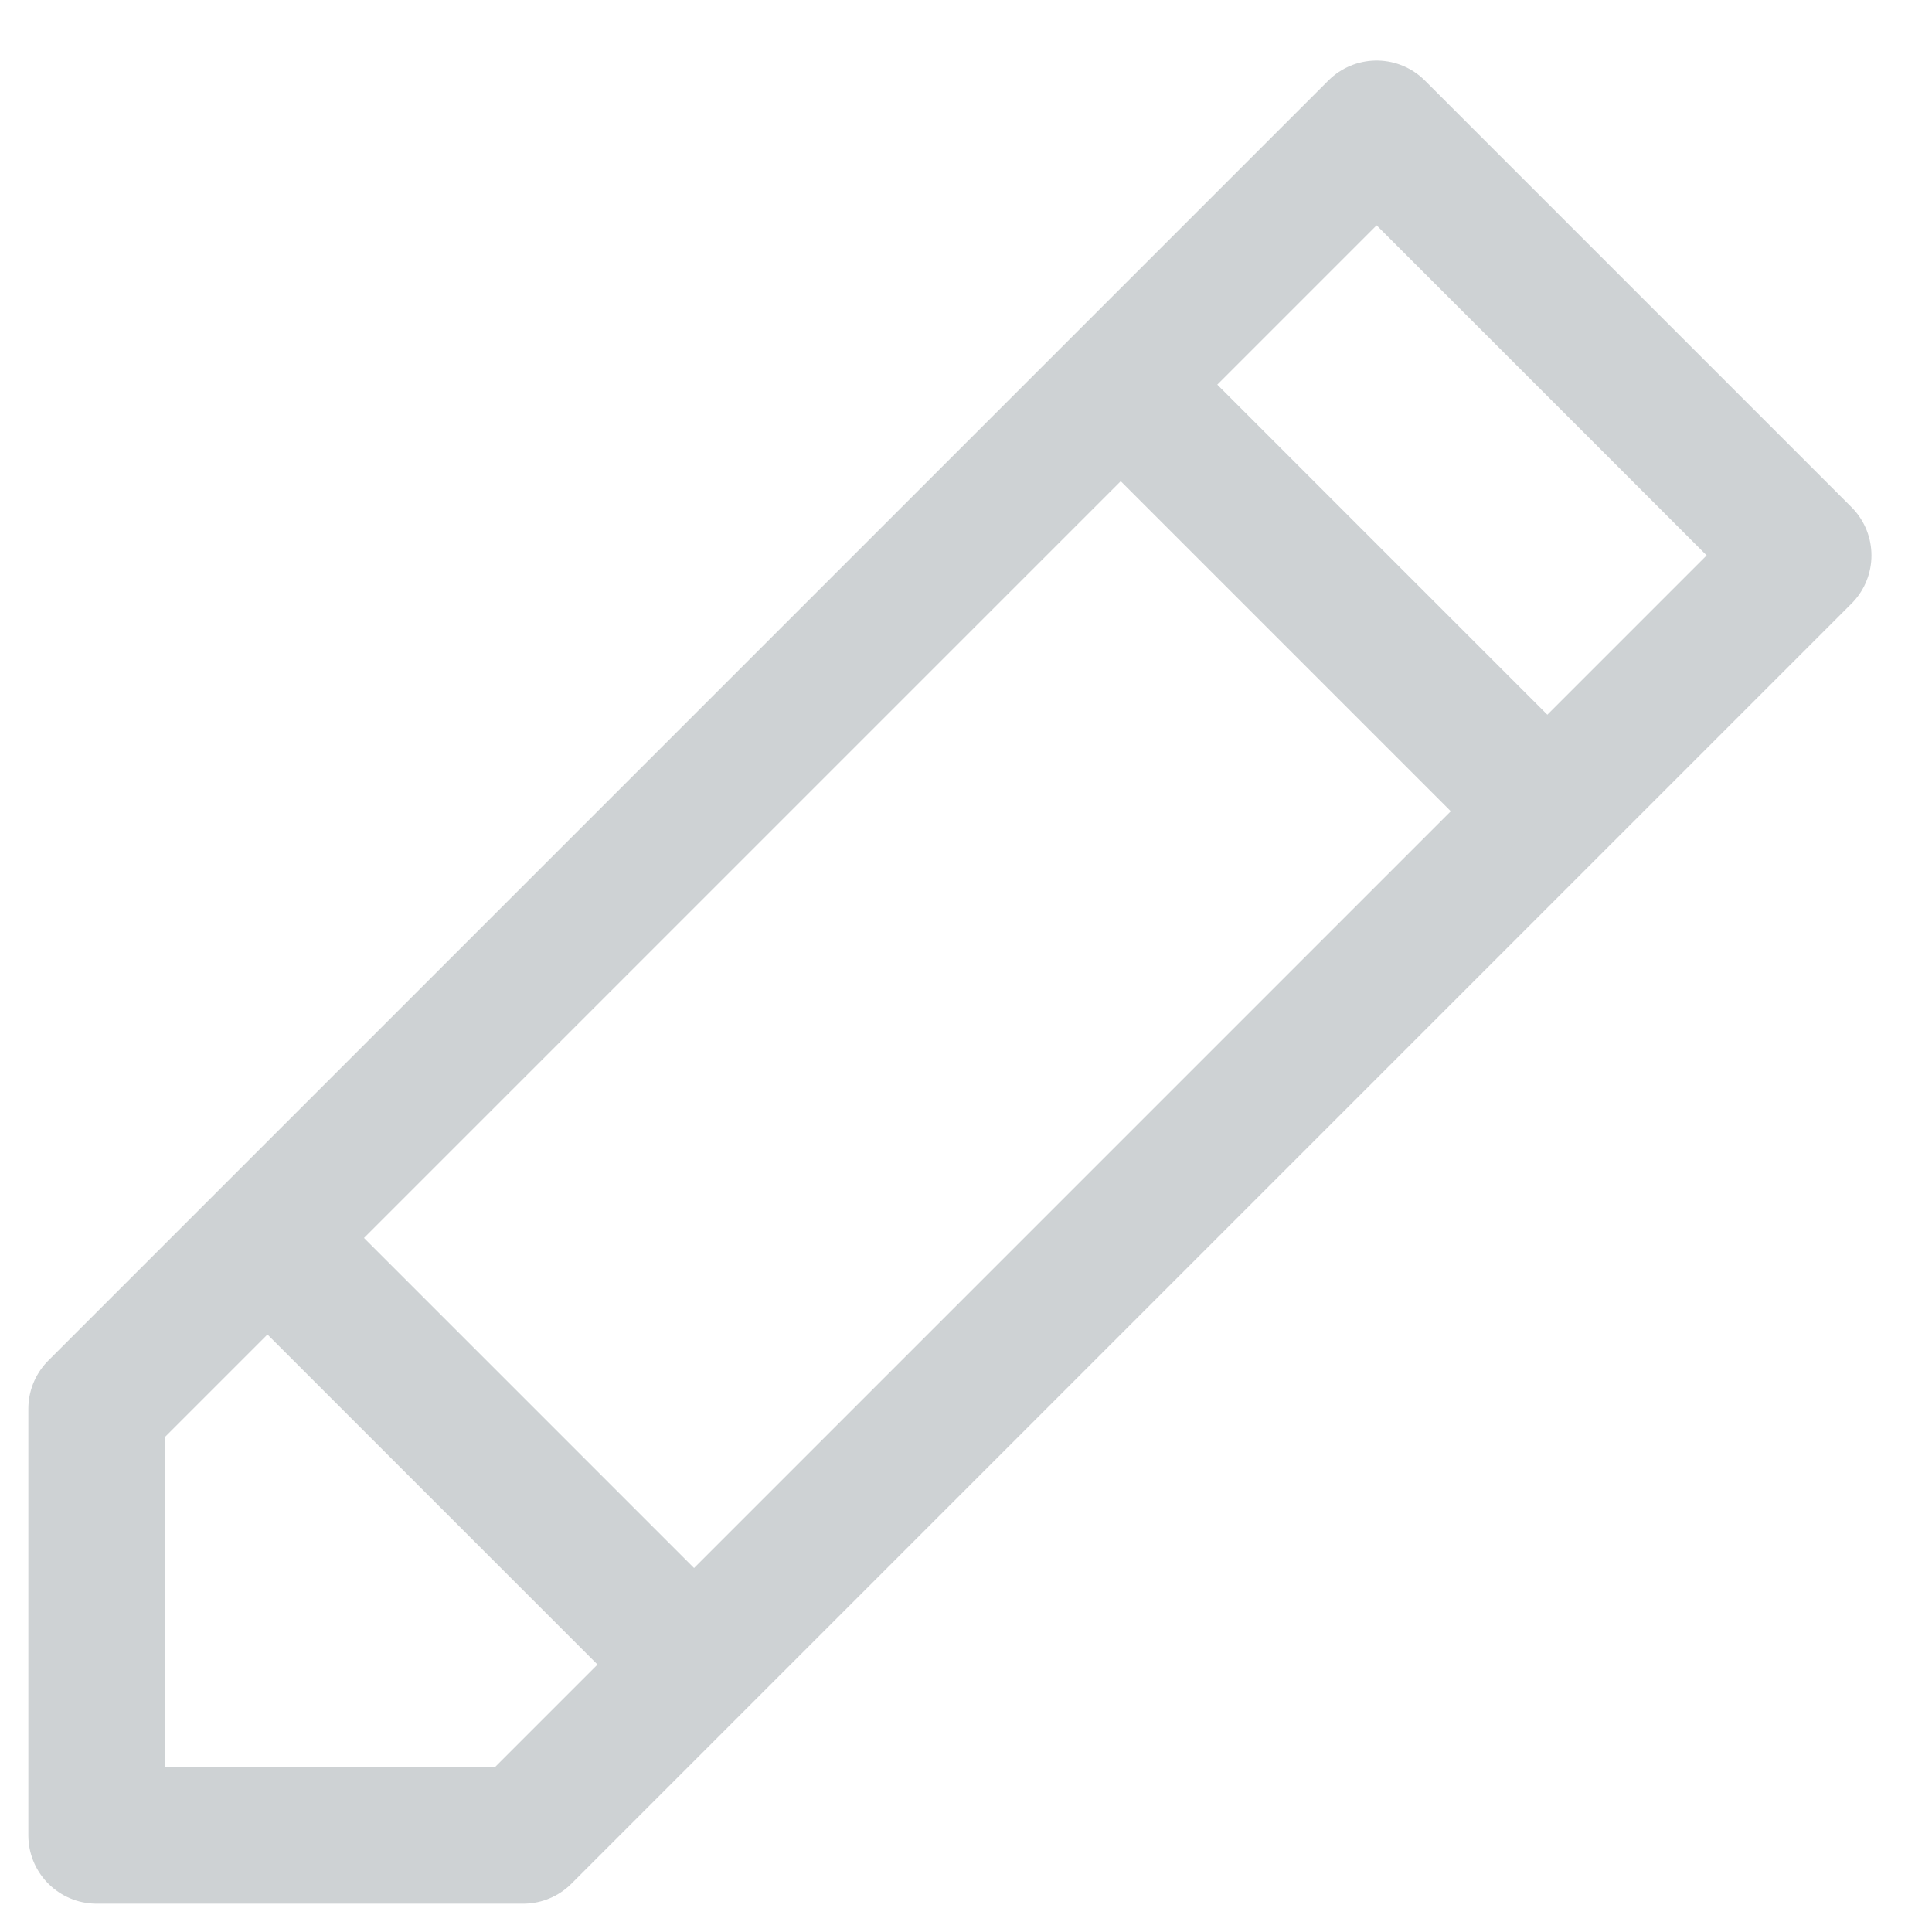
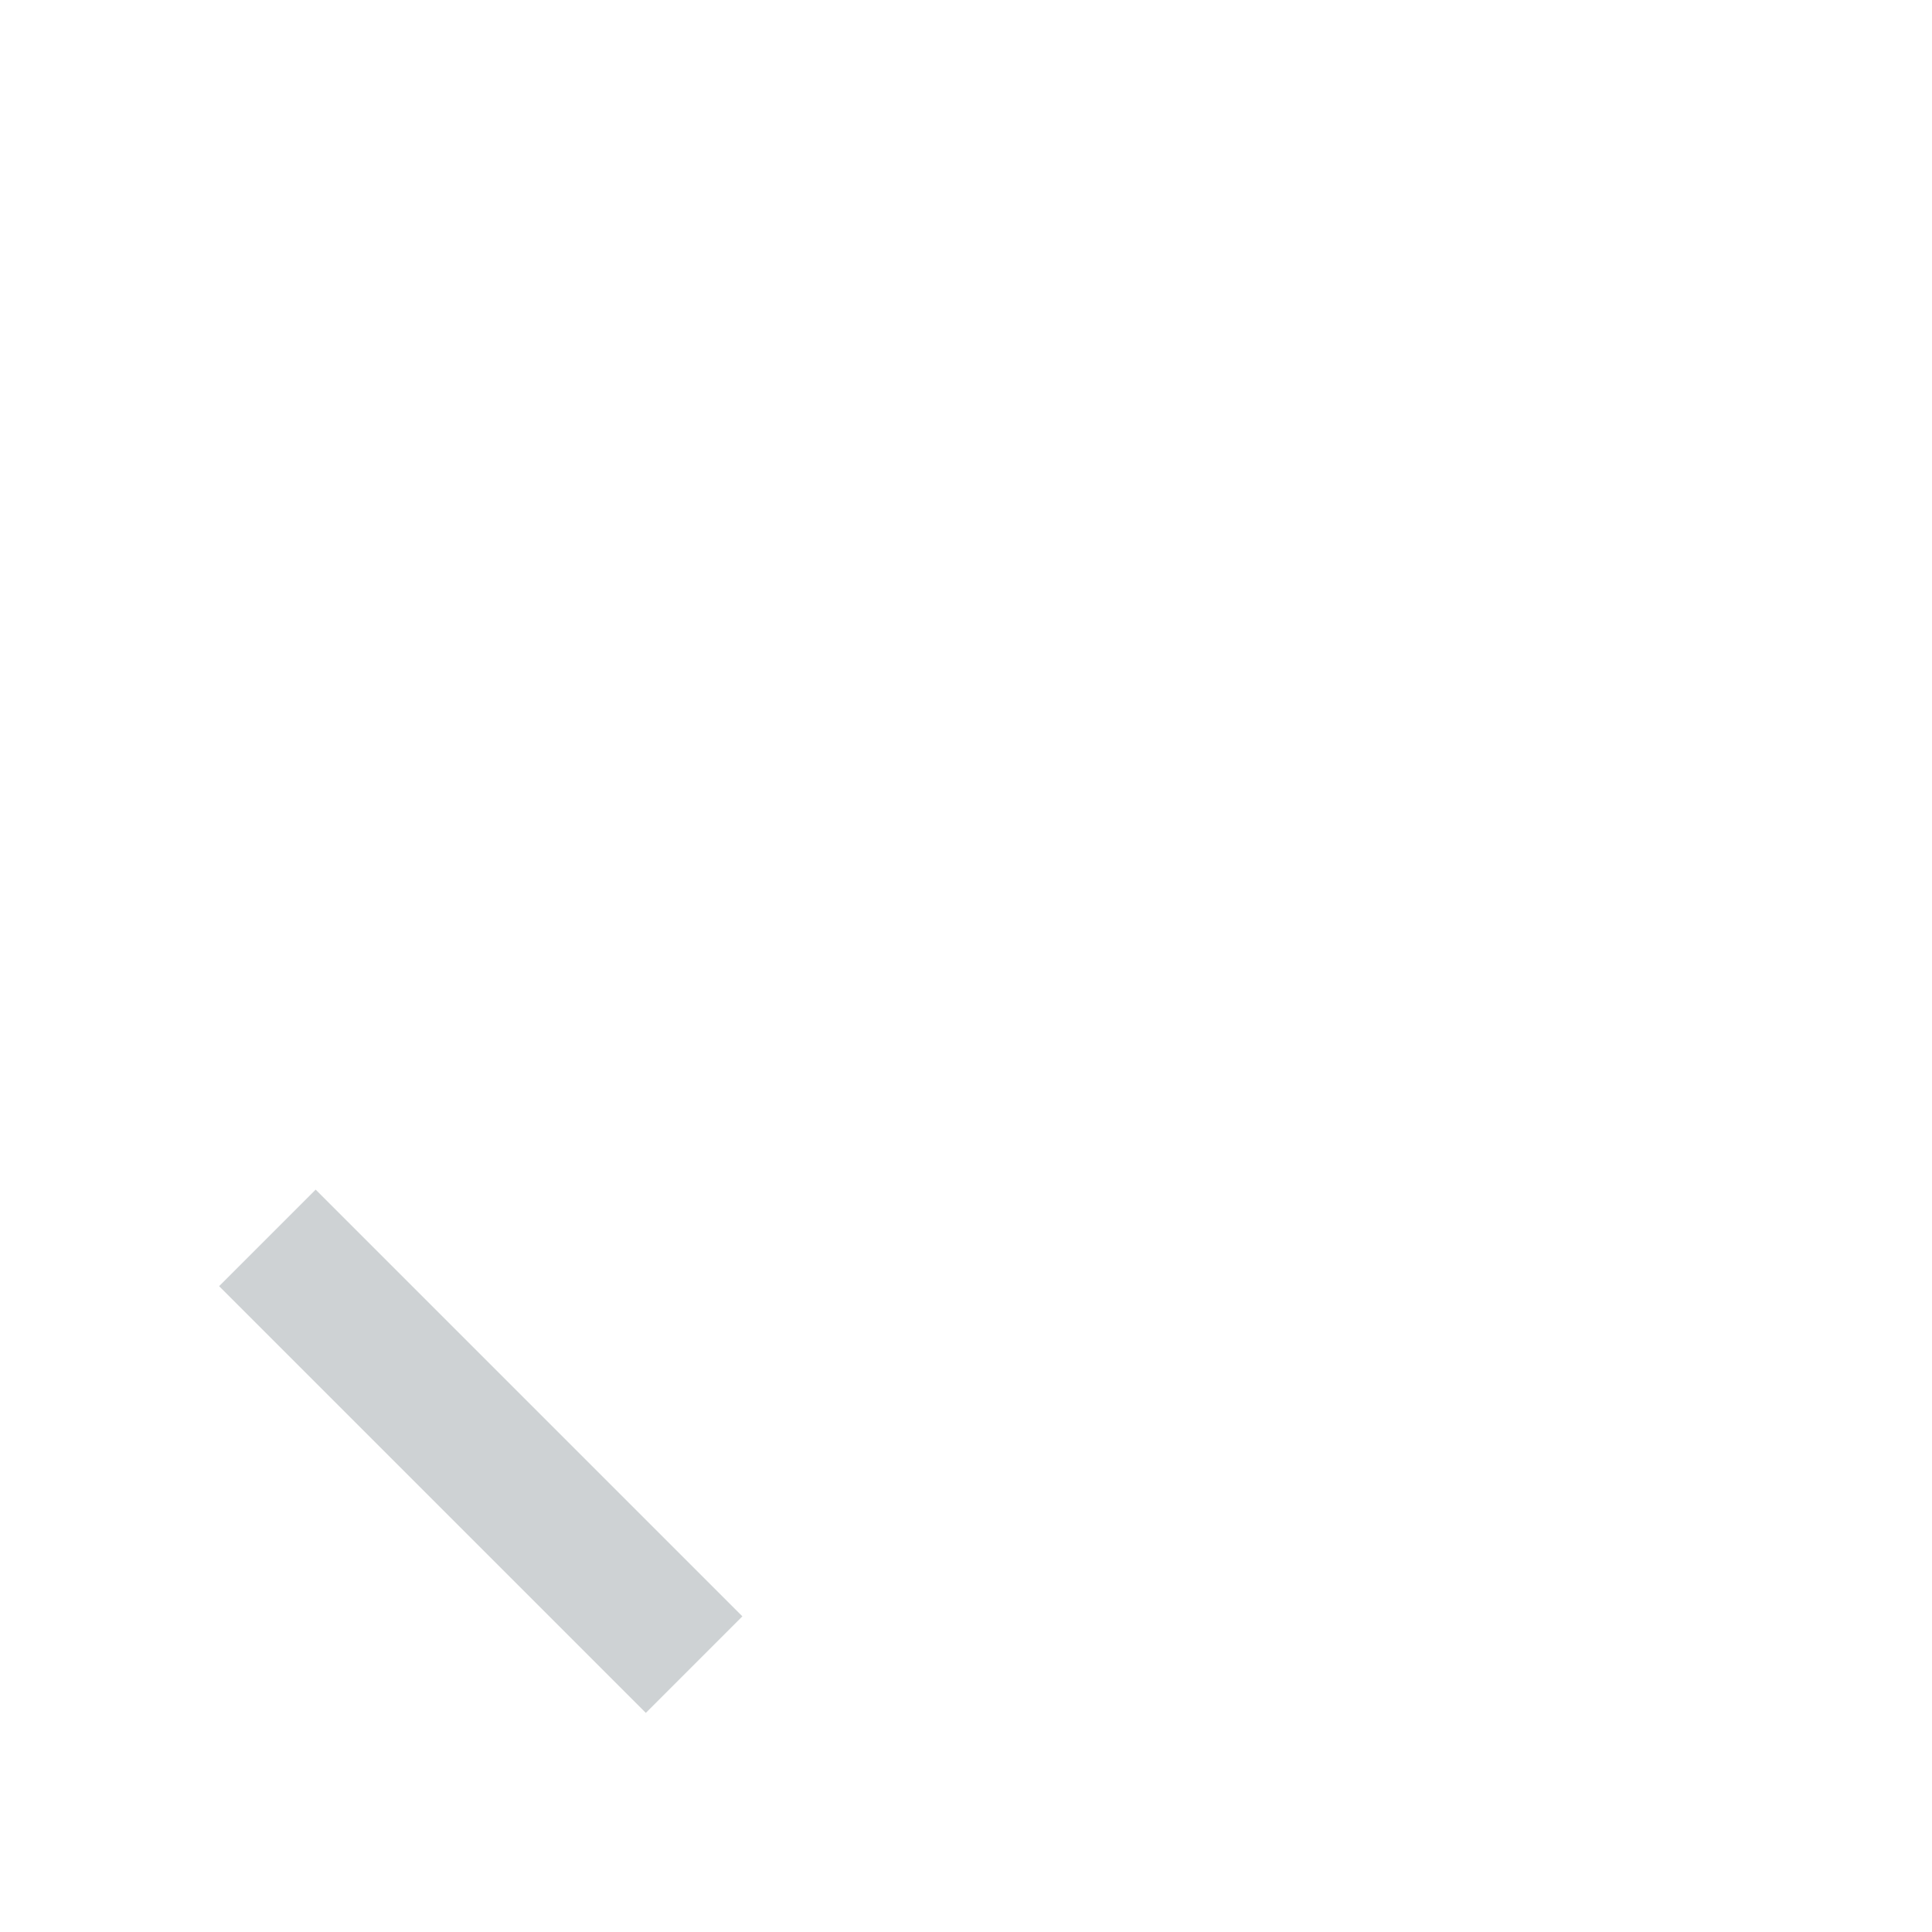
<svg xmlns="http://www.w3.org/2000/svg" width="15" height="15" viewBox="0 0 15 15" fill="none">
  <g id="Edit">
    <g id="Group 1577707834">
-       <path id="Box" fill-rule="evenodd" clip-rule="evenodd" d="M10.688 1L14 4.312L4.062 14.25H0.75L0.75 10.938L10.688 1Z" stroke="#CED2D4" stroke-width="1.06" stroke-linecap="round" stroke-linejoin="round" />
      <path id="Line" d="M2.076 9.611L5.389 12.924" stroke="#CED2D4" stroke-width="1.06" stroke-linejoin="round" />
-       <path id="Line_2" d="M8.701 2.986L12.014 6.299" stroke="#CED2D4" stroke-width="1.06" stroke-linejoin="round" />
    </g>
  </g>
</svg>